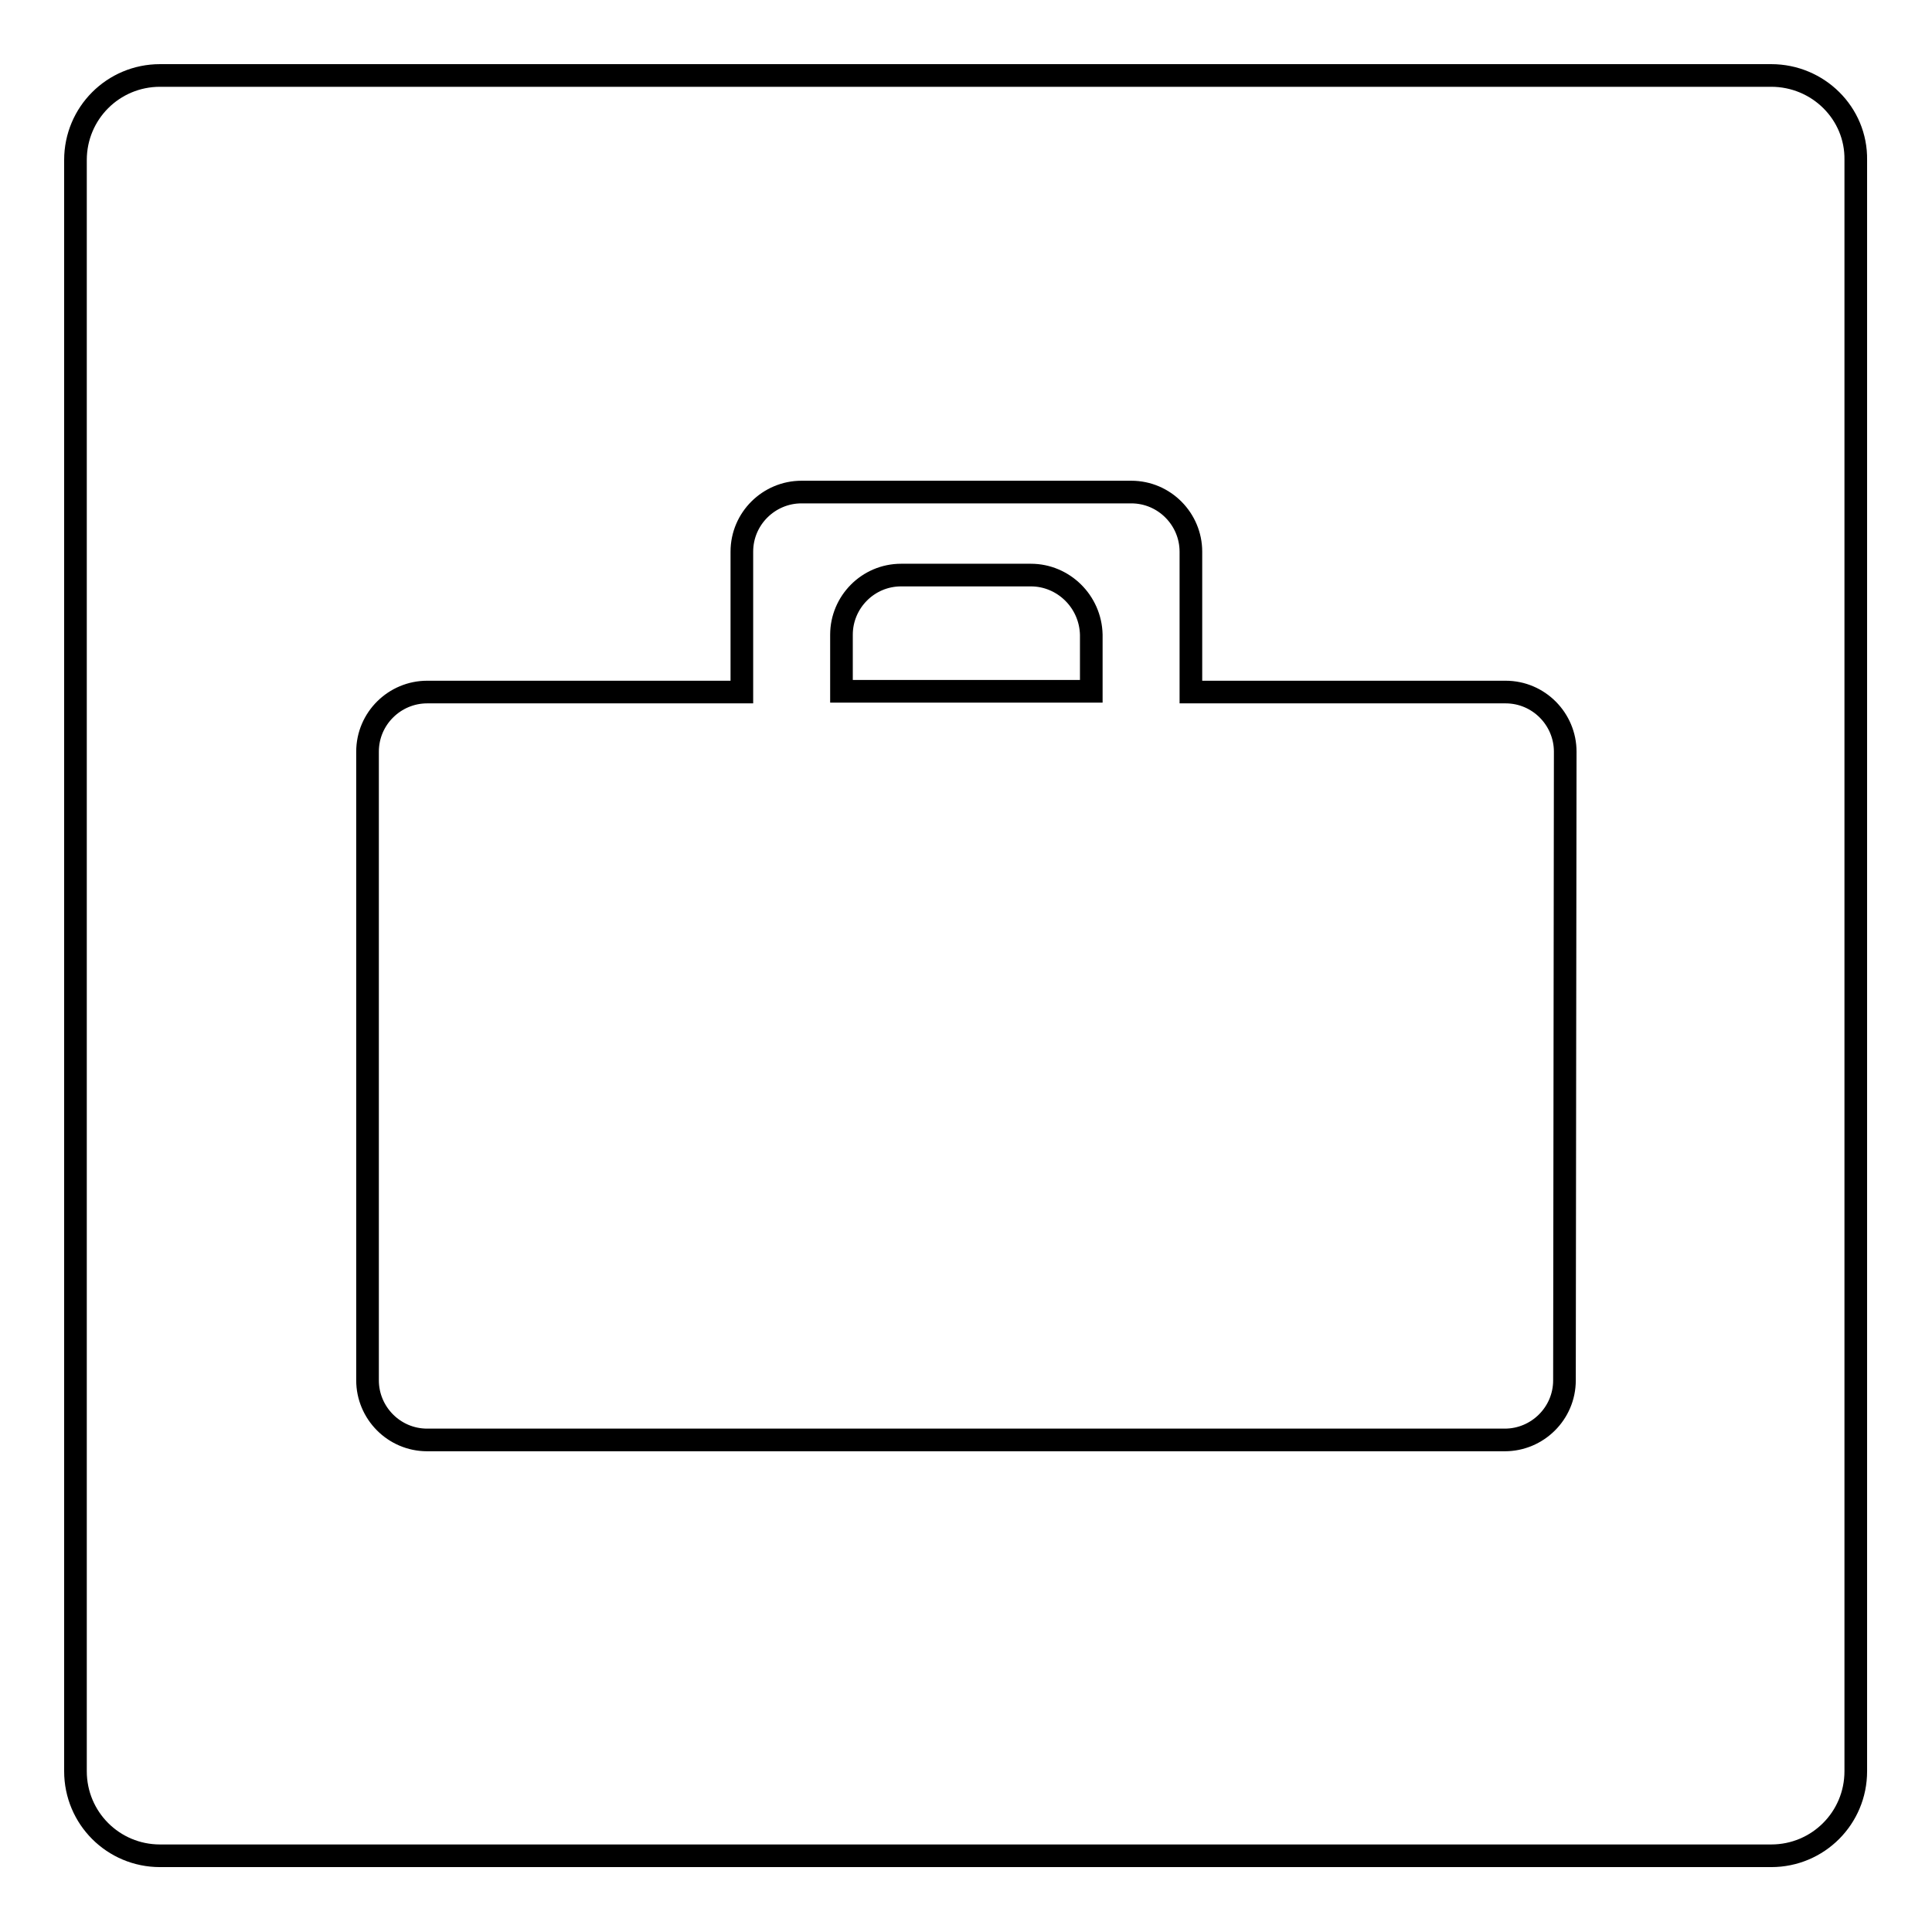
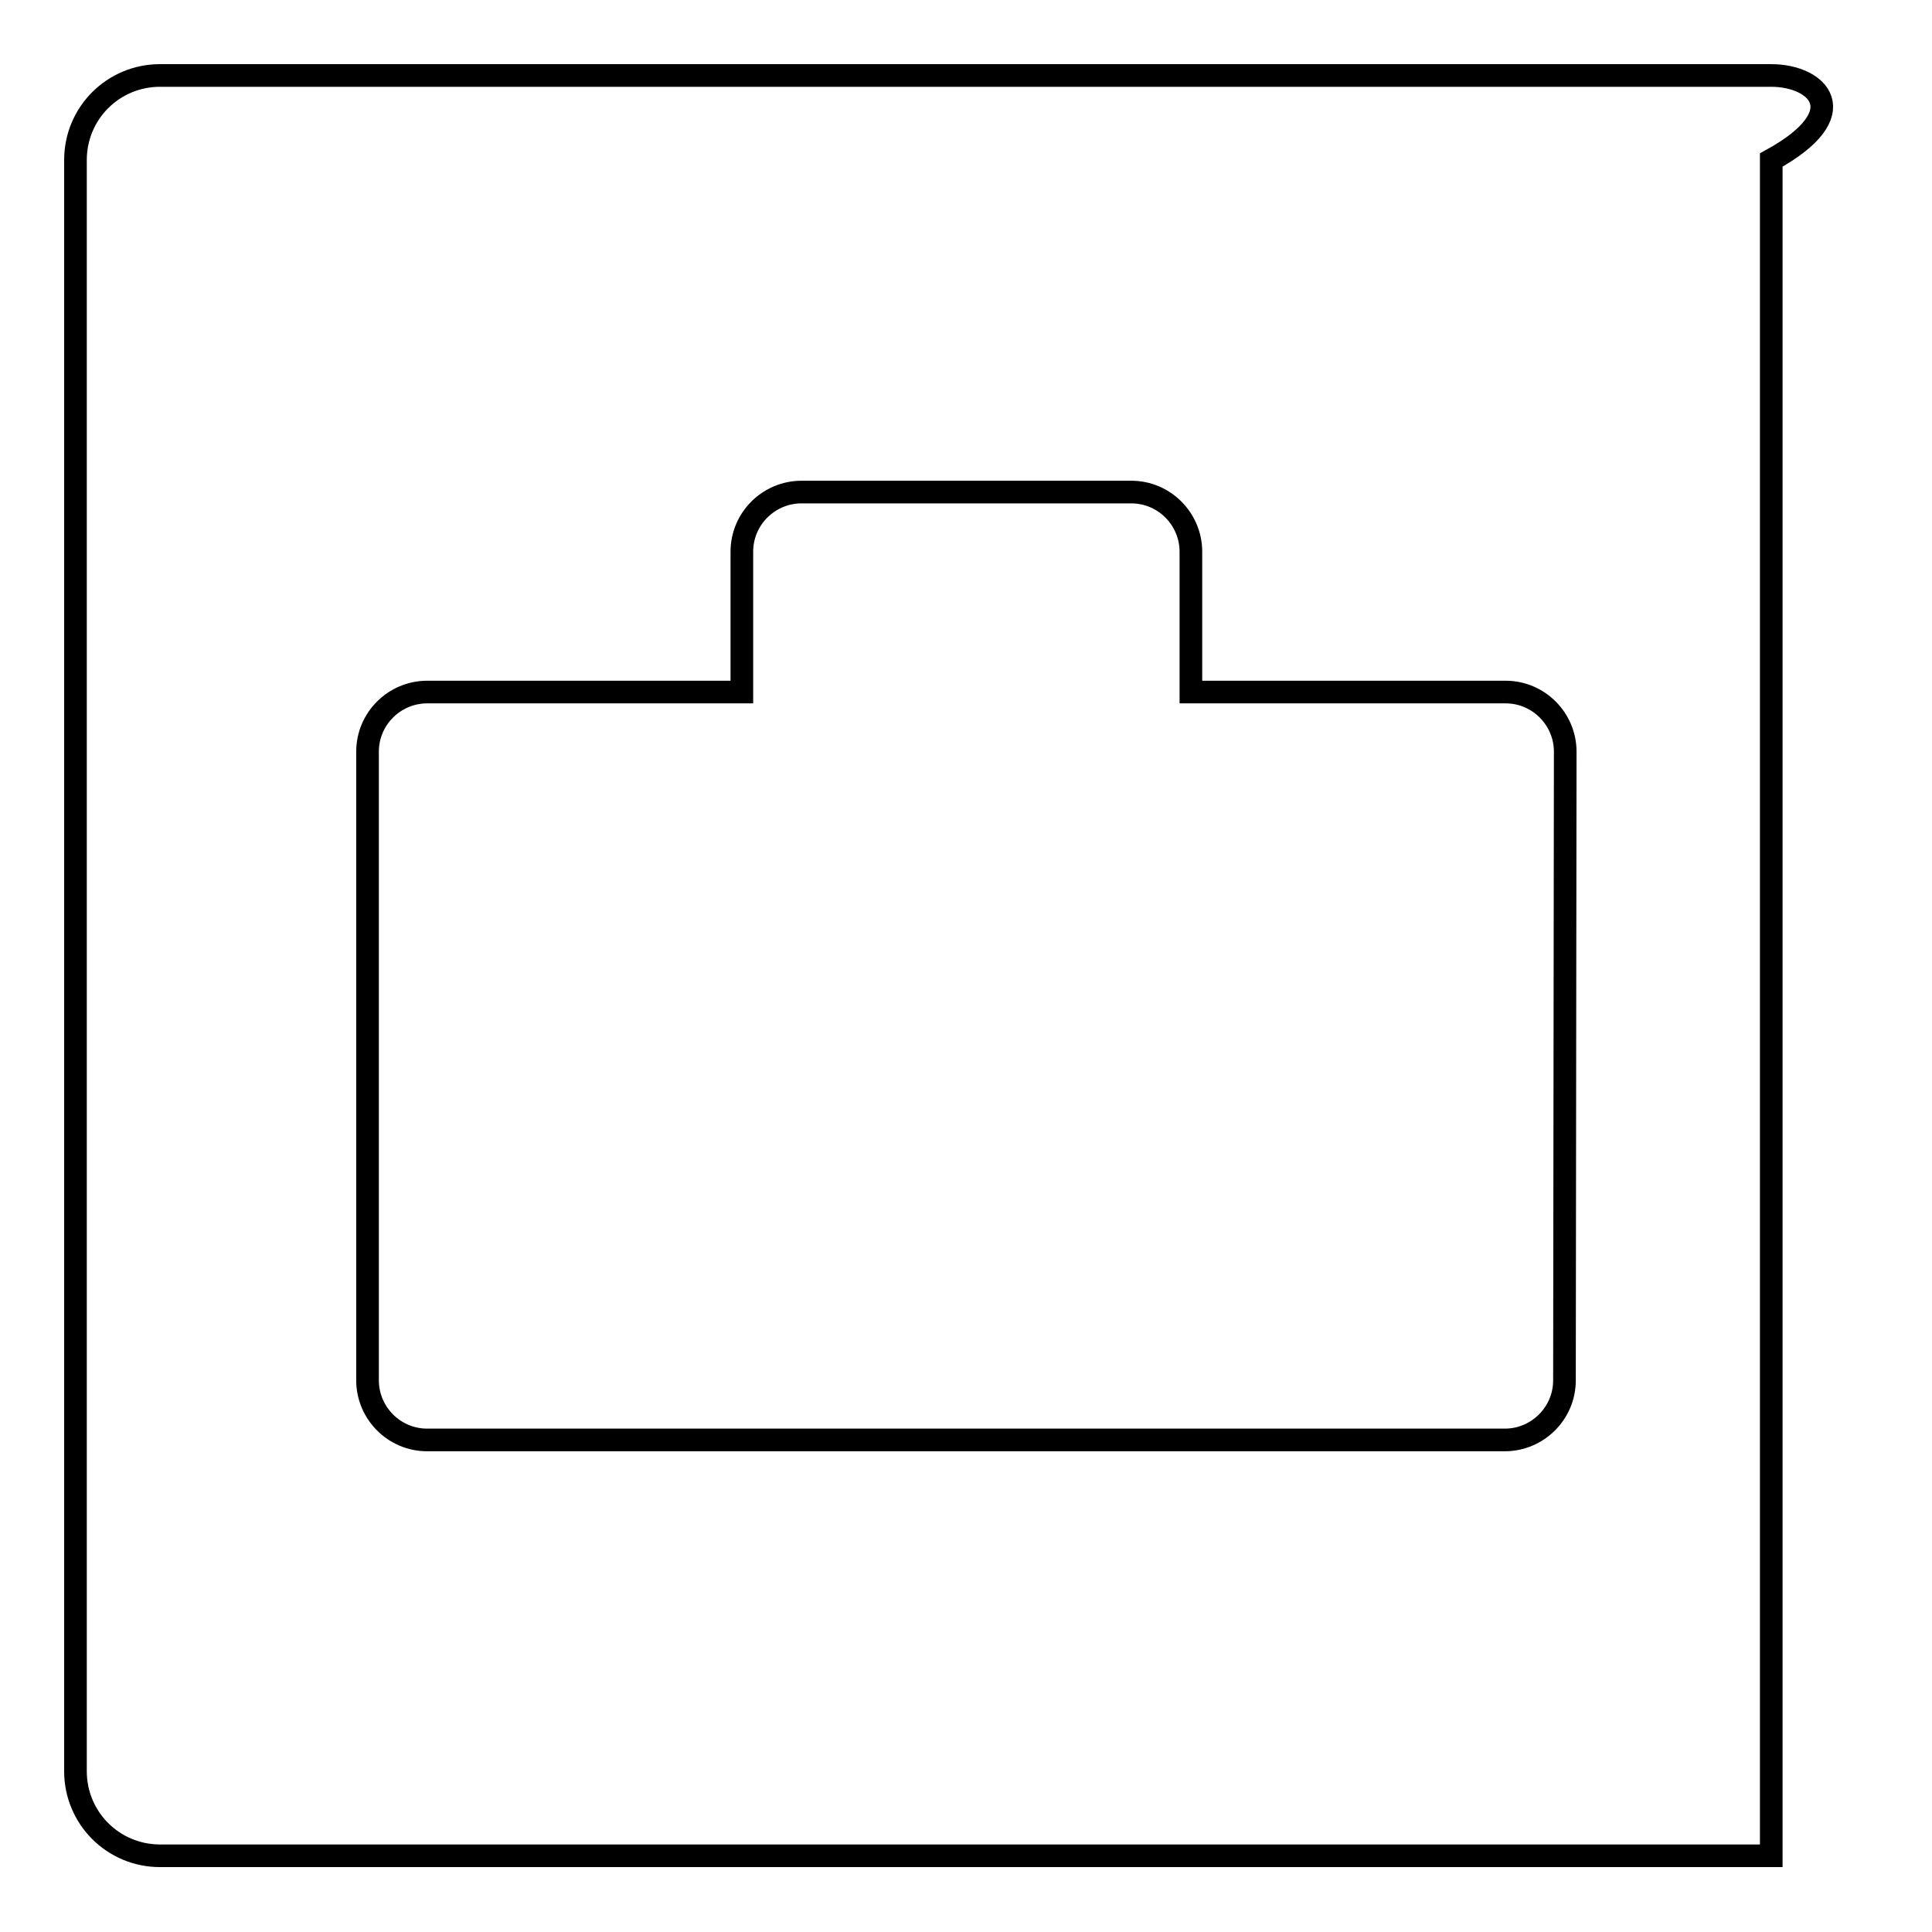
<svg xmlns="http://www.w3.org/2000/svg" version="1.1" x="0px" y="0px" viewBox="0 0 256 256" enable-background="new 0 0 256 256" xml:space="preserve">
  <g>
    <g>
-       <path stroke-width="3" fill-opacity="0" stroke="#000000" d="M136.6,76.2h-17.2c-4.4,0-7.9,3.6-7.9,7.9v7.5h33.1v-7.5C144.5,79.7,140.9,76.2,136.6,76.2L136.6,76.2z" />
-       <path stroke-width="3" fill-opacity="0" stroke="#000000" d="M234.7,10H21.2C15,10,10,15,10,21.2v213.5c0,6.2,5,11.2,11.2,11.2h213.5c6.2,0,11.2-5,11.2-11.2V21.2C246,15,240.9,10,234.7,10z M207.3,182.9c0,4.4-3.6,7.9-7.9,7.9H56.6c-4.4,0-7.9-3.6-7.9-7.9V99.6c0-4.4,3.6-7.9,7.9-7.9h41.7V73.1c0-4.4,3.6-7.9,7.9-7.9h43.7c4.4,0,7.9,3.6,7.9,7.9v18.6h41.7c4.4,0,7.9,3.6,7.9,7.9L207.3,182.9L207.3,182.9z" />
+       <path stroke-width="3" fill-opacity="0" stroke="#000000" d="M234.7,10H21.2C15,10,10,15,10,21.2v213.5c0,6.2,5,11.2,11.2,11.2h213.5V21.2C246,15,240.9,10,234.7,10z M207.3,182.9c0,4.4-3.6,7.9-7.9,7.9H56.6c-4.4,0-7.9-3.6-7.9-7.9V99.6c0-4.4,3.6-7.9,7.9-7.9h41.7V73.1c0-4.4,3.6-7.9,7.9-7.9h43.7c4.4,0,7.9,3.6,7.9,7.9v18.6h41.7c4.4,0,7.9,3.6,7.9,7.9L207.3,182.9L207.3,182.9z" />
    </g>
  </g>
</svg>